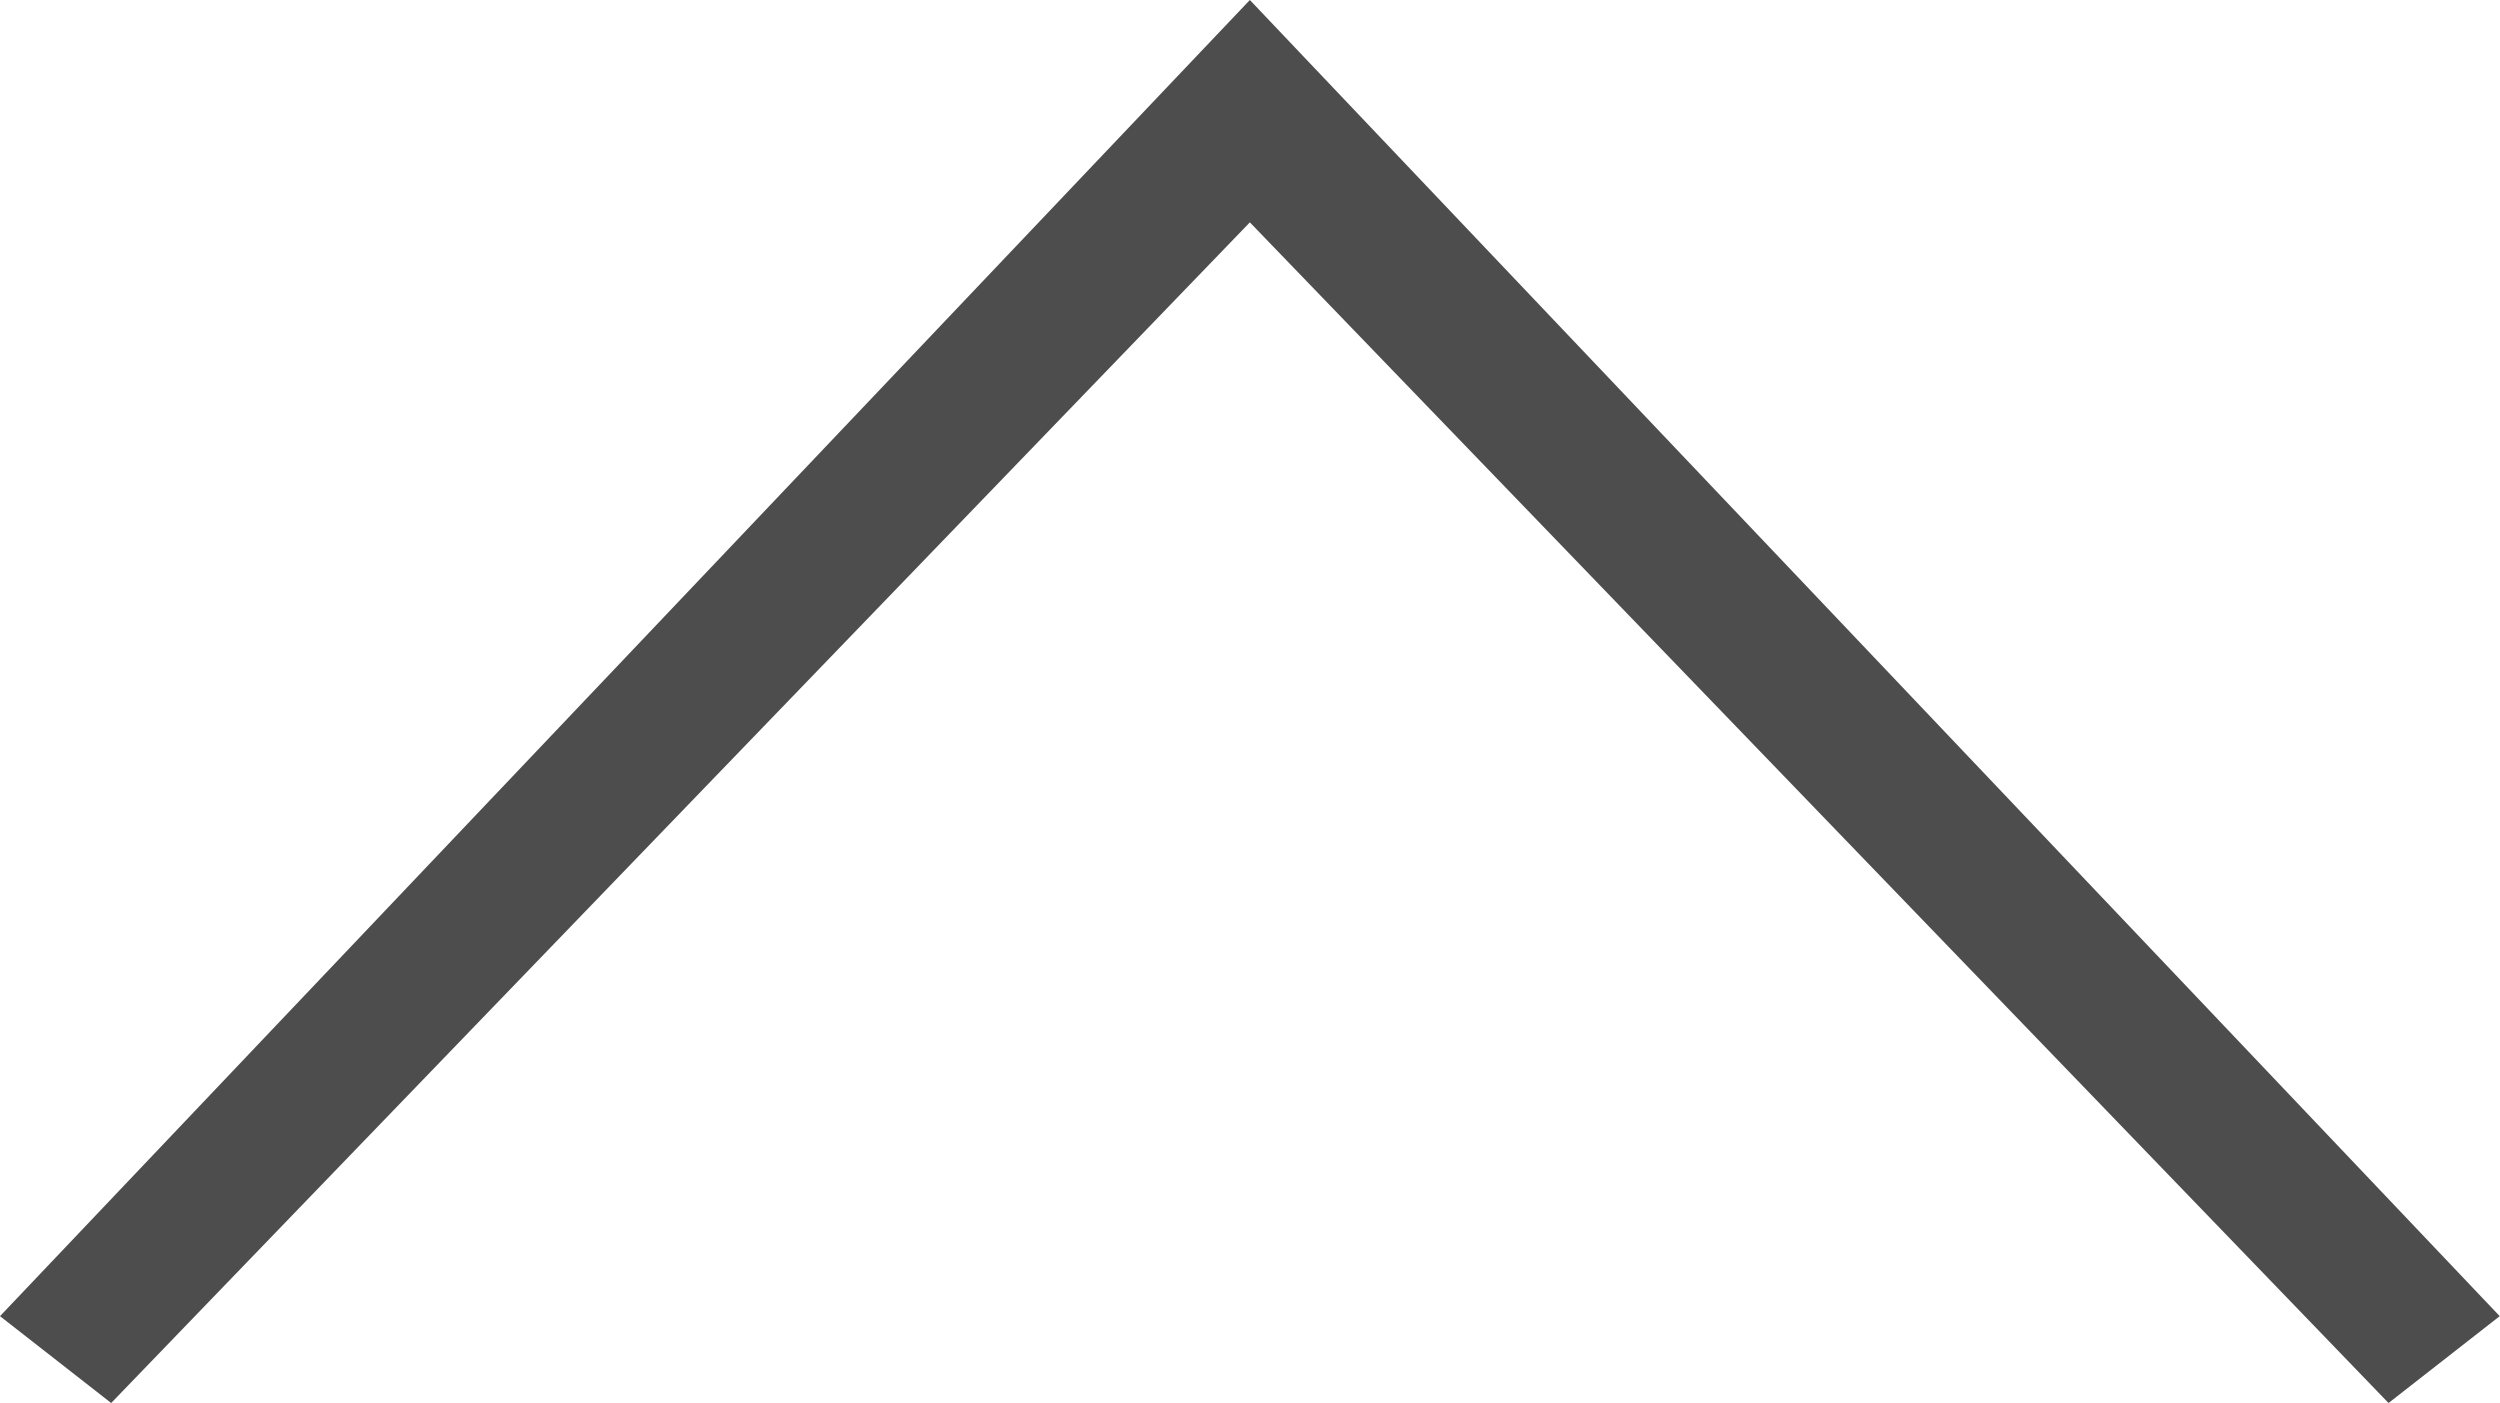
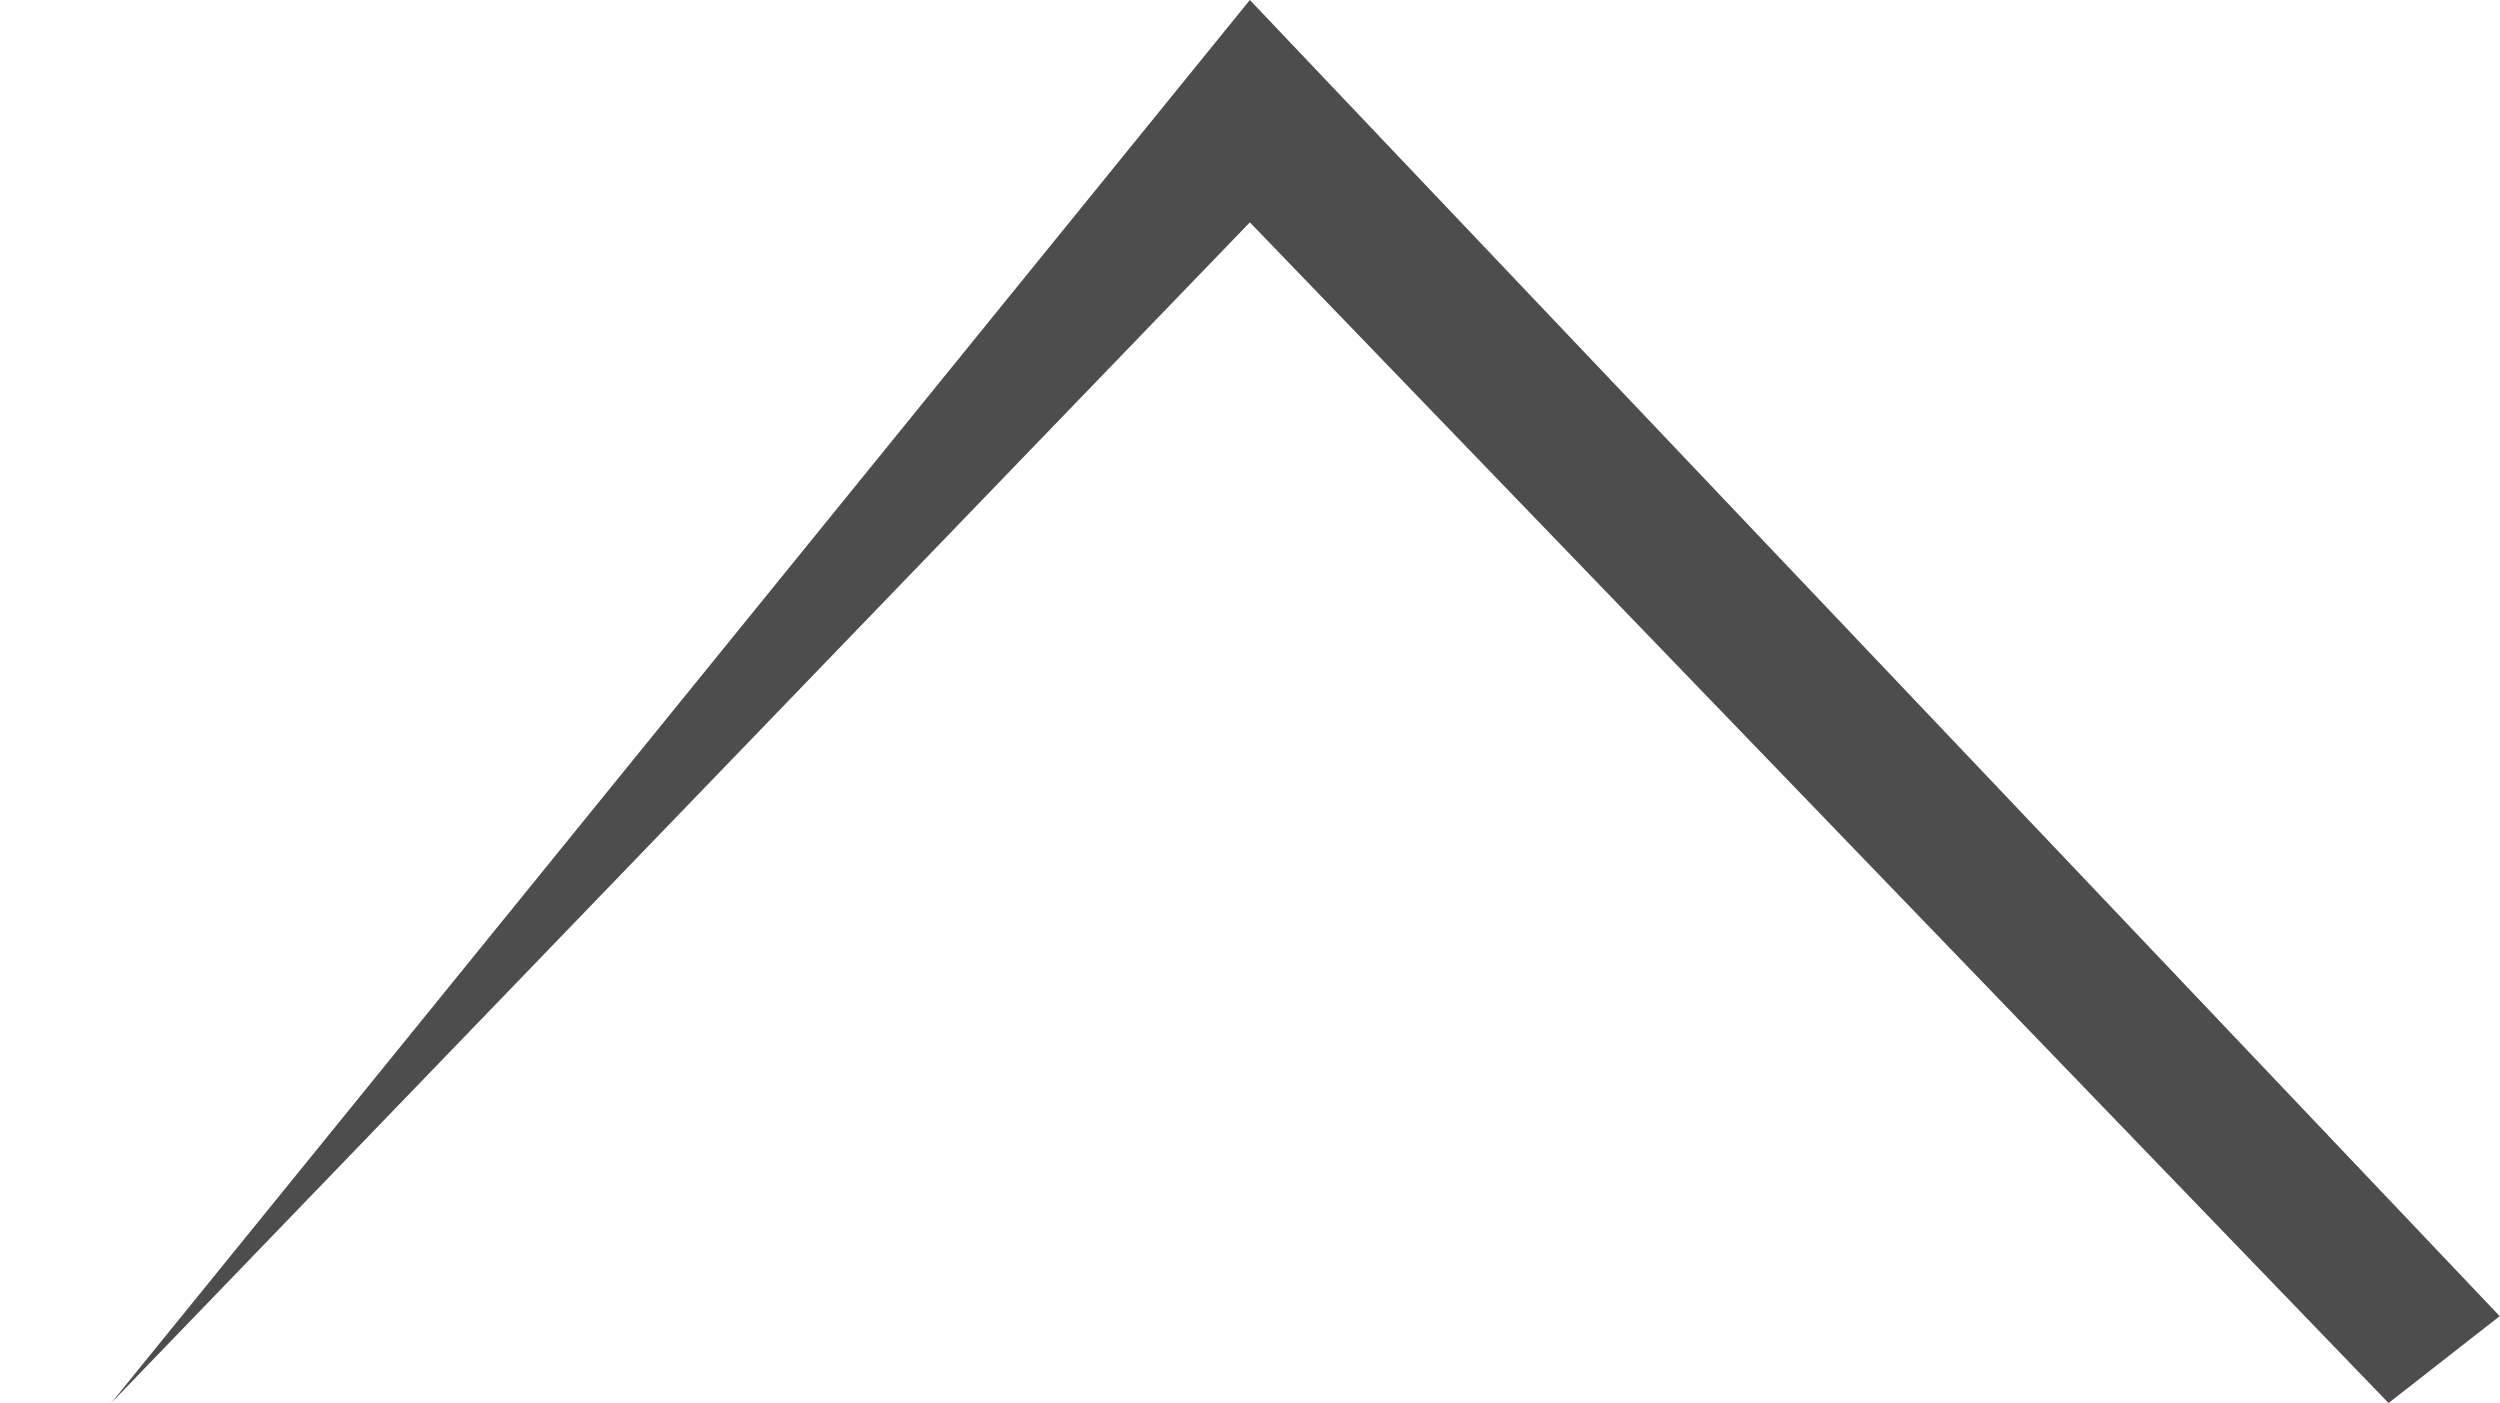
<svg xmlns="http://www.w3.org/2000/svg" version="1.1" id="_x30_3_x5F_world" x="0px" y="0px" width="8.635px" height="4.846px" viewBox="0 0 8.635 4.846" enable-background="new 0 0 8.635 4.846" xml:space="preserve">
  <g>
-     <path fill="#4D4D4D" d="M4.317,0l4.317,4.546l-0.384,0.3L4.317,0.768L0.384,4.846L0,4.546L4.317,0z" />
+     <path fill="#4D4D4D" d="M4.317,0l4.317,4.546l-0.384,0.3L4.317,0.768L0.384,4.846L4.317,0z" />
  </g>
</svg>